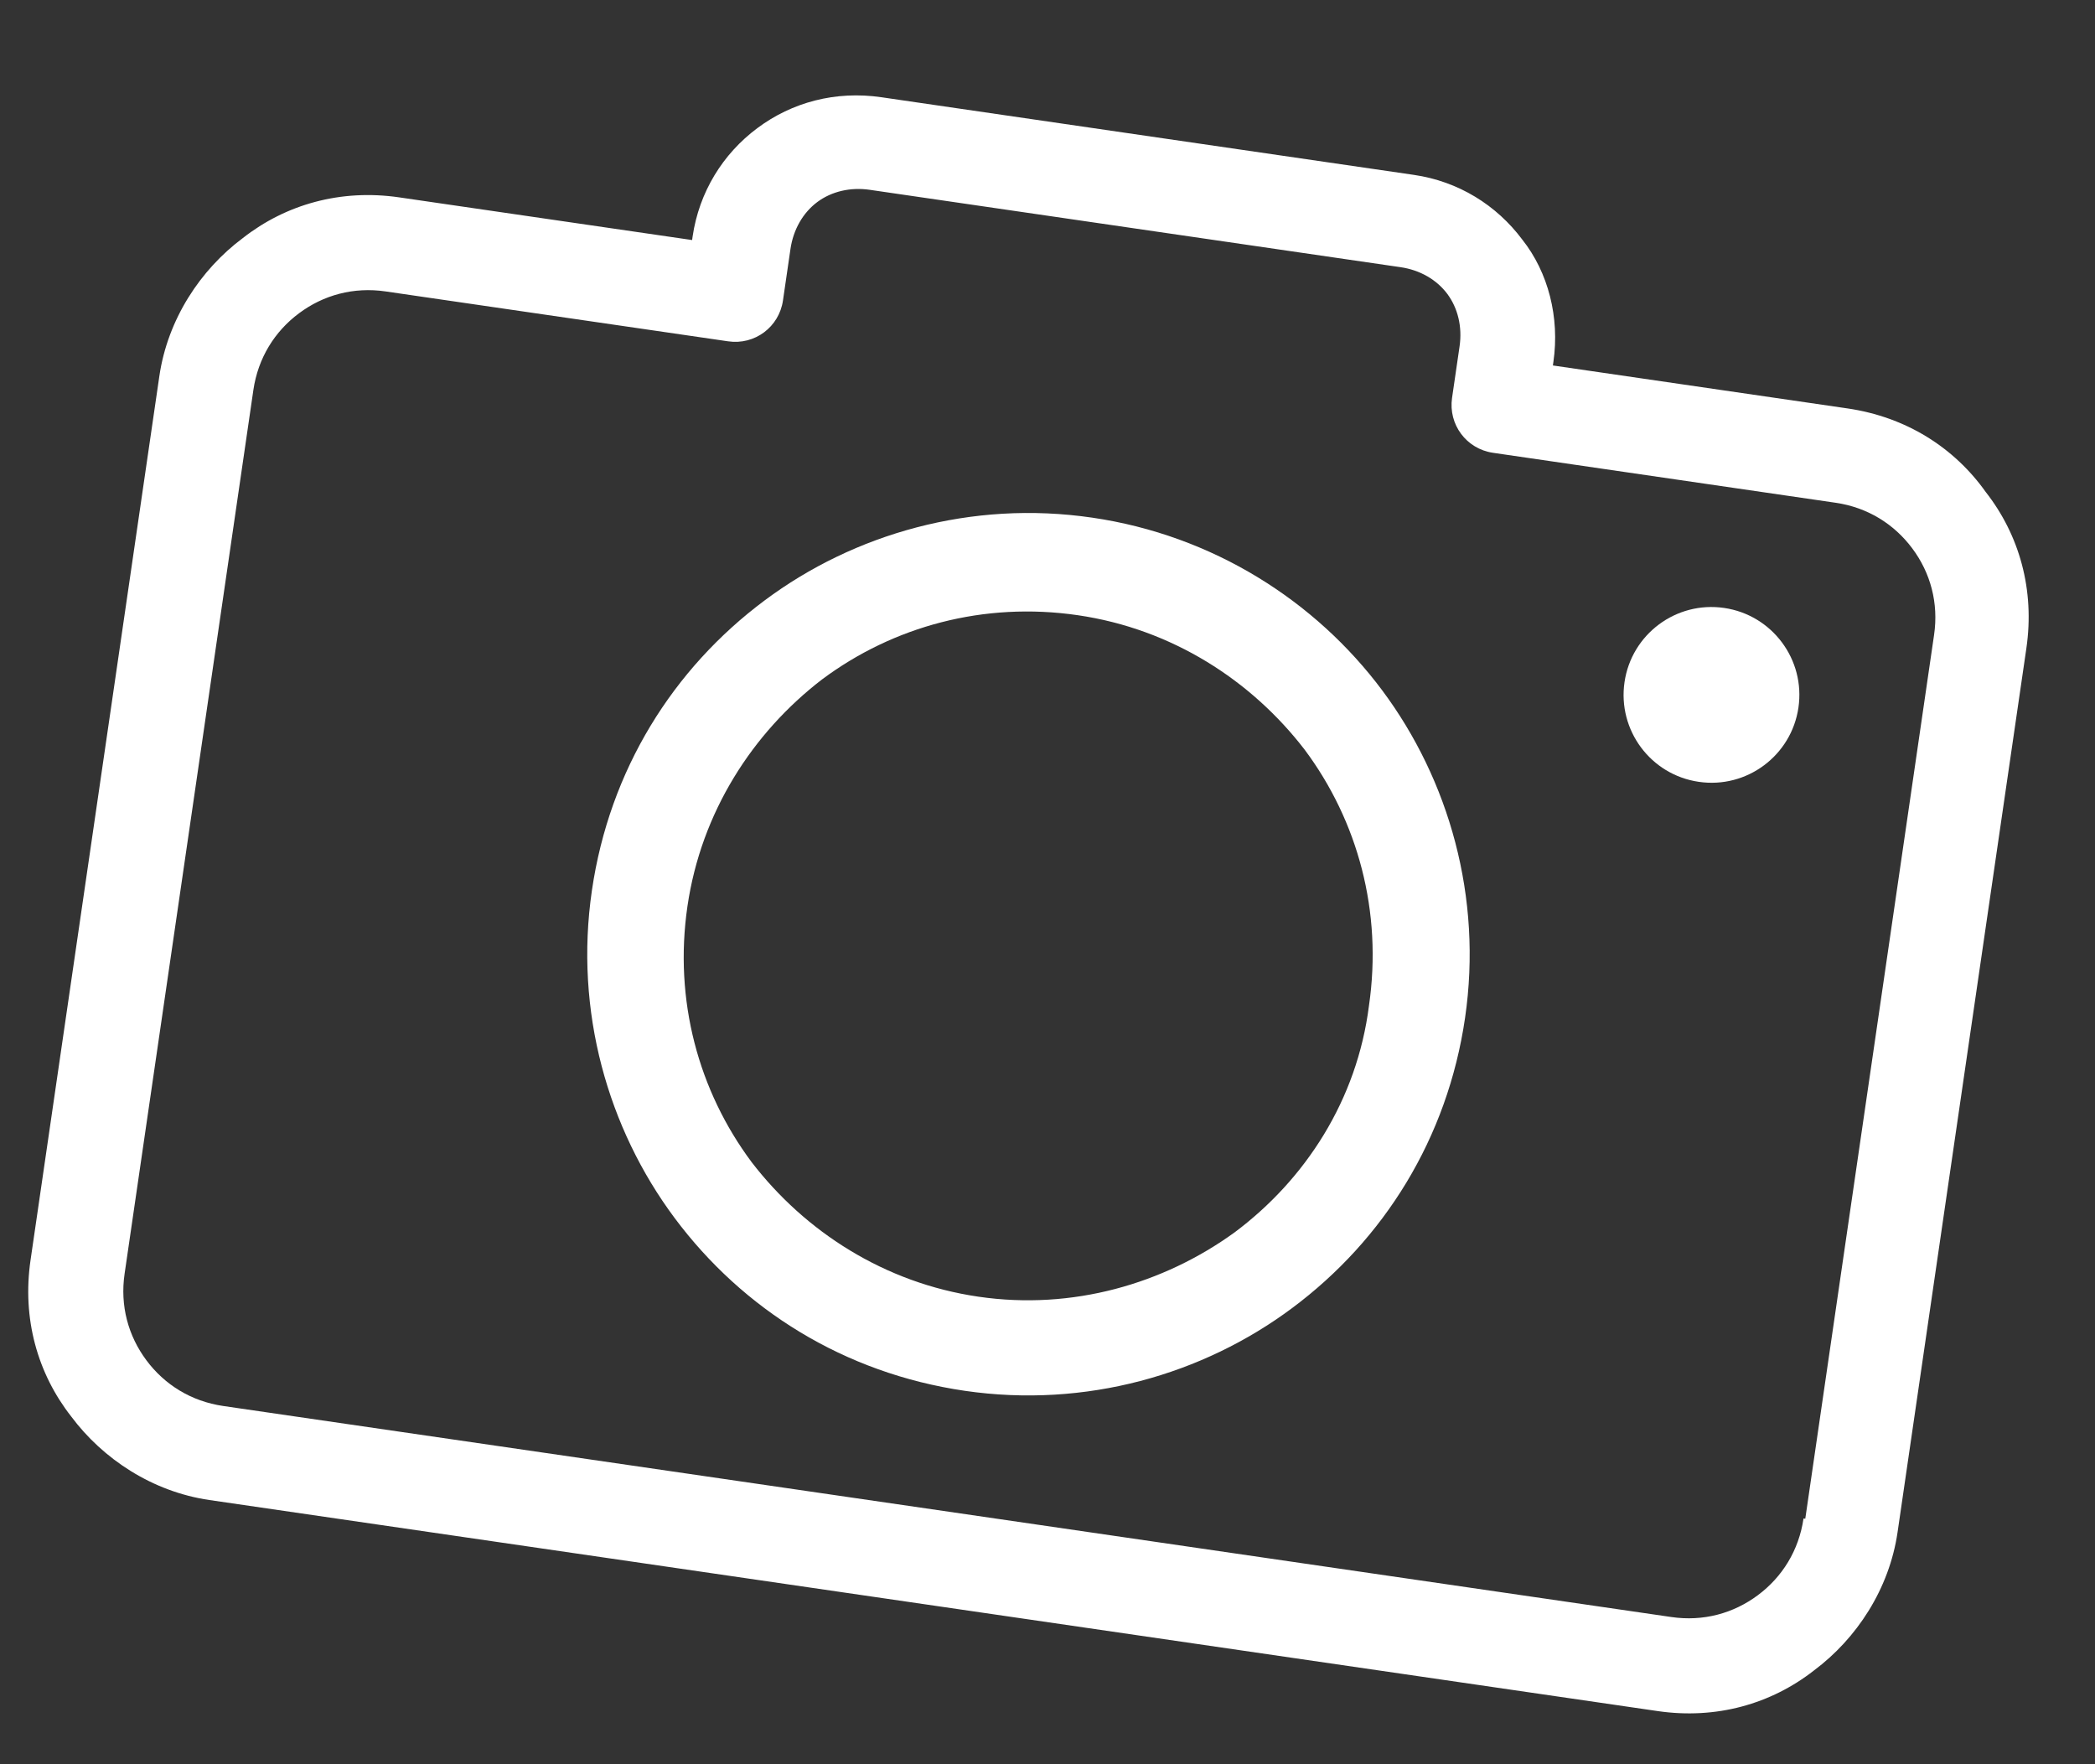
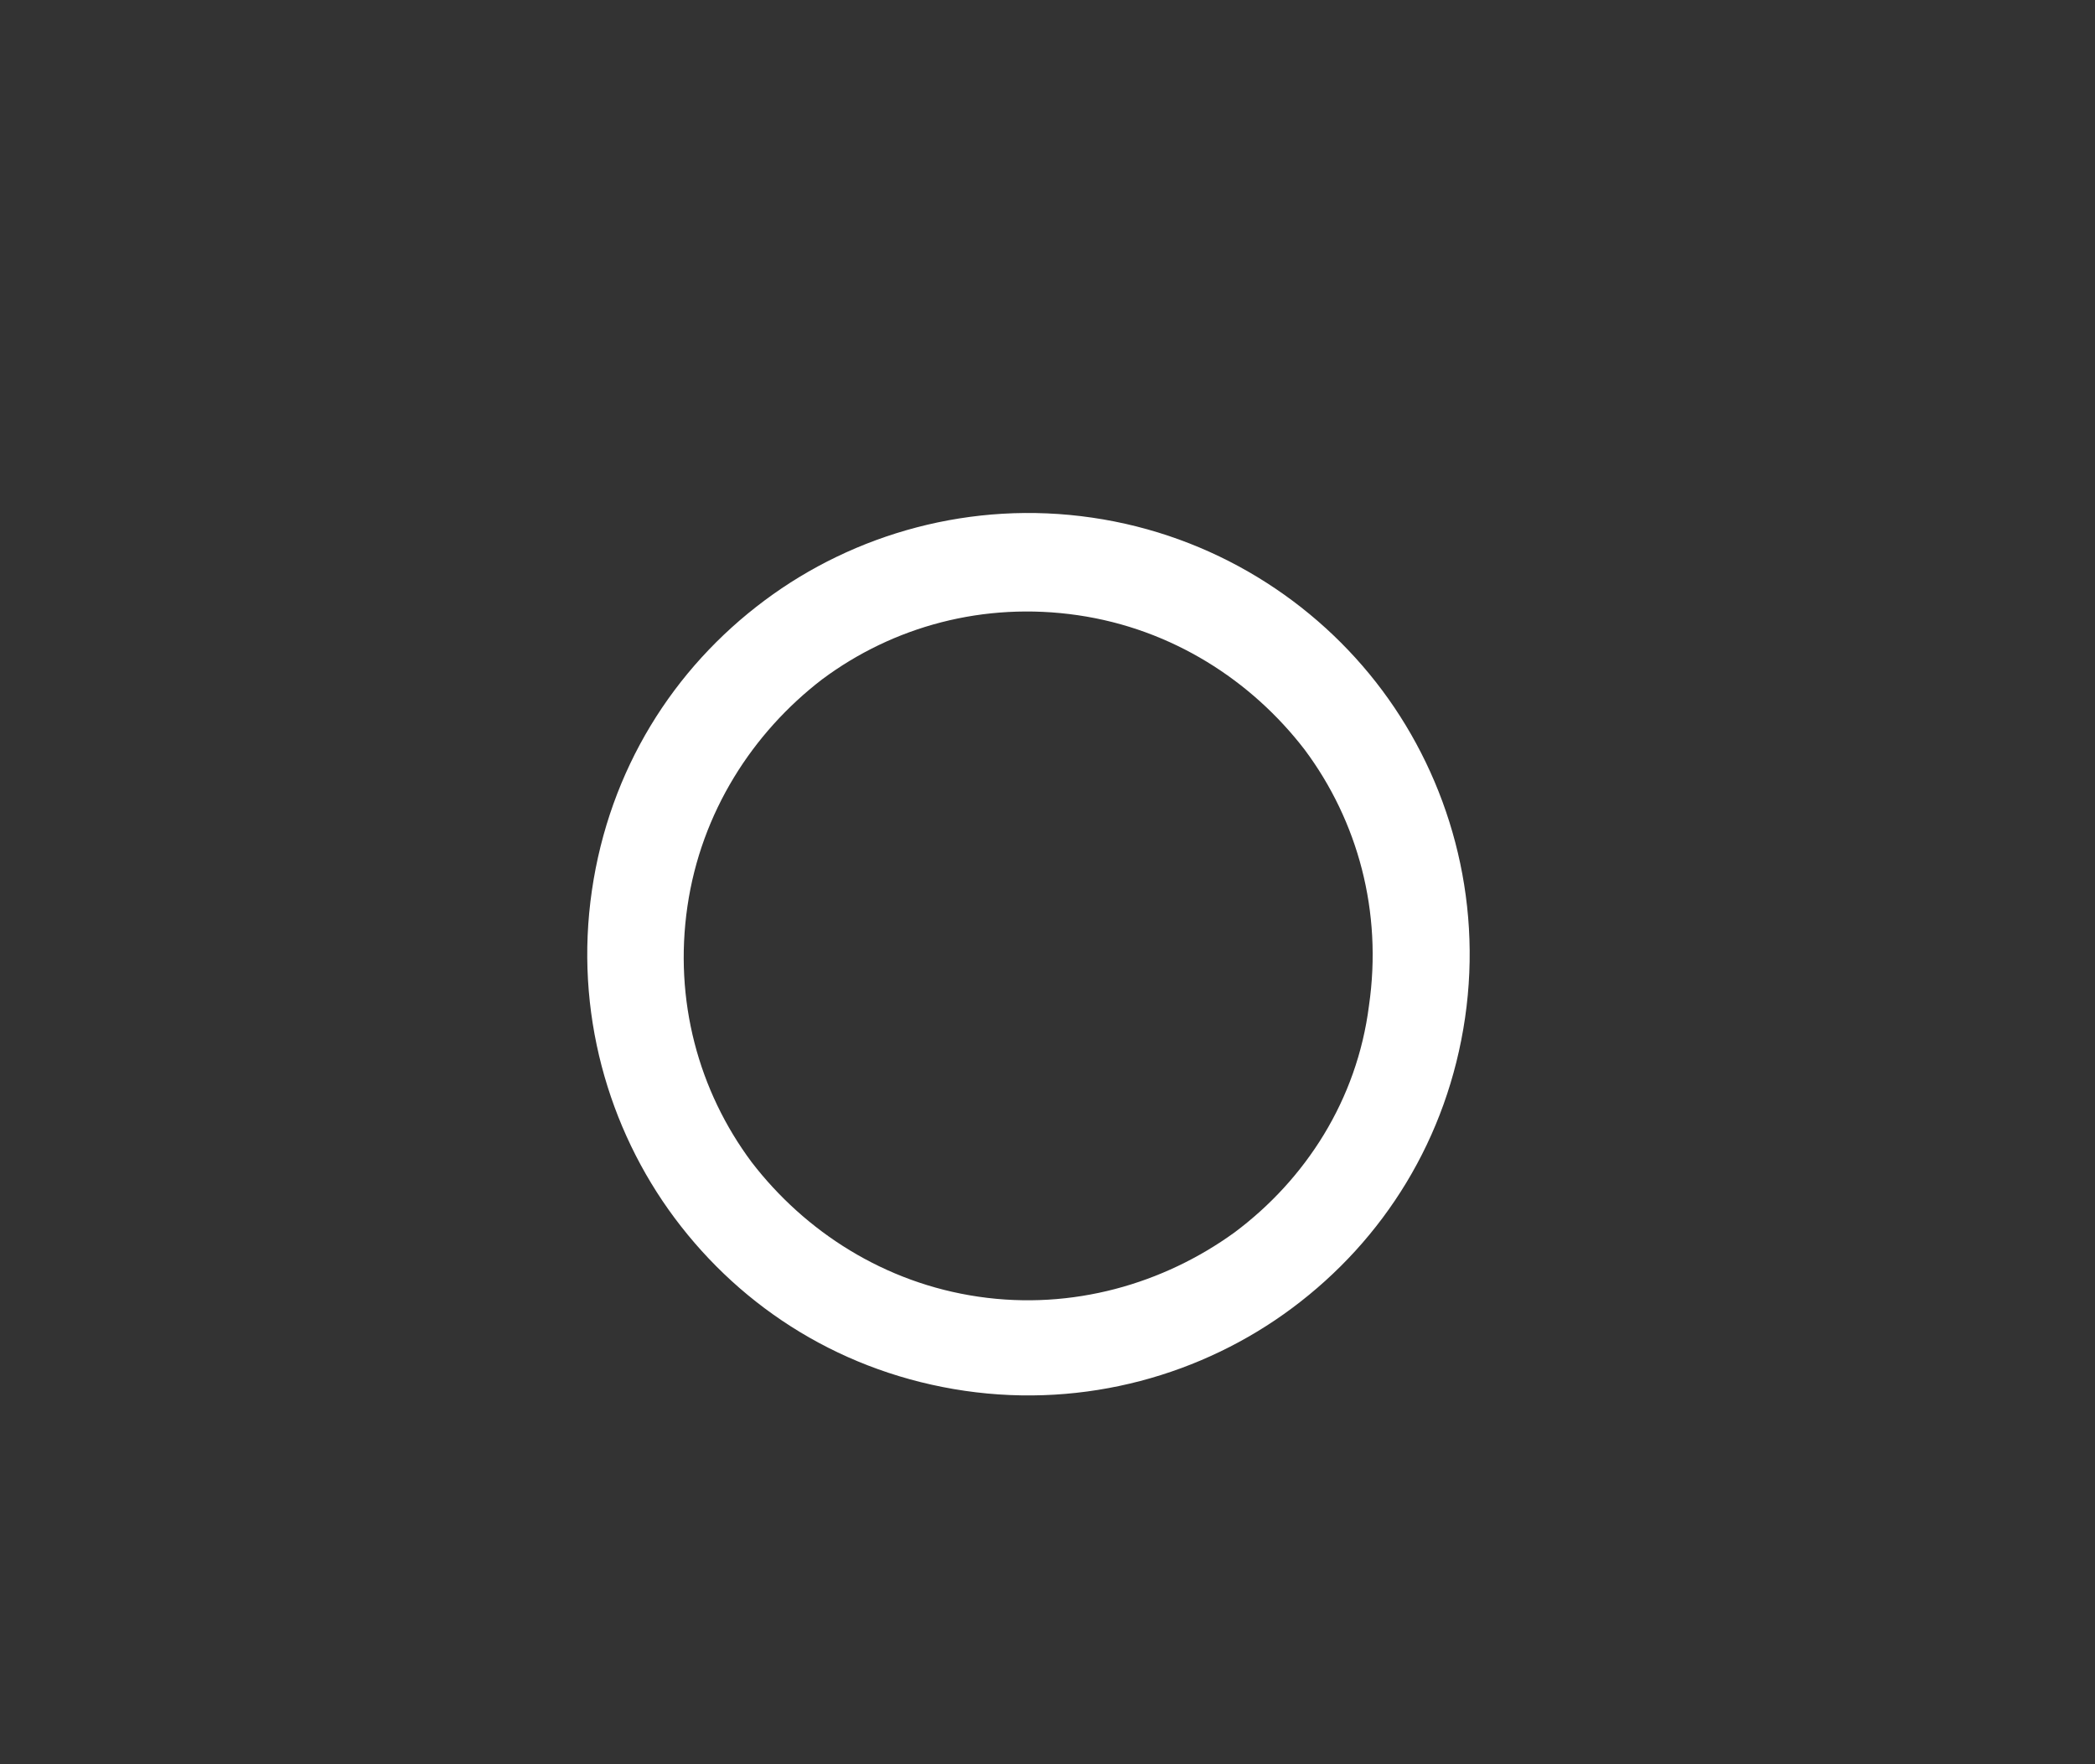
<svg xmlns="http://www.w3.org/2000/svg" width="38" height="32" viewBox="0 0 38 32" fill="none">
  <rect x="0" y="0" width="38" height="32" fill="#333333" stroke="none" />
-   <path d="M36.018 8.924C35.445 8.117 34.573 7.563 33.51 7.408L28.167 6.629L28.176 6.565C28.293 5.76 28.084 4.941 27.612 4.346C27.144 3.719 26.451 3.289 25.646 3.172L15.989 1.764C15.152 1.642 14.364 1.856 13.737 2.324C13.11 2.791 12.681 3.485 12.563 4.289L12.554 4.354L7.242 3.58C6.18 3.425 5.185 3.707 4.406 4.317C3.632 4.894 3.04 5.794 2.89 6.825L0.554 22.856C0.399 23.918 0.681 24.913 1.291 25.692C1.868 26.466 2.768 27.058 3.799 27.208L30.067 31.036C31.129 31.191 32.123 30.909 32.903 30.299C33.677 29.721 34.269 28.822 34.419 27.791L36.755 11.76C36.91 10.698 36.628 9.703 36.018 8.924ZM32.745 27.547L32.713 27.543C32.628 28.122 32.328 28.604 31.885 28.934C31.443 29.264 30.895 29.415 30.315 29.33L4.047 25.502C3.468 25.417 2.986 25.117 2.656 24.674C2.326 24.232 2.175 23.684 2.26 23.104L4.596 7.073C4.681 6.494 4.981 6.012 5.424 5.682C5.866 5.352 6.414 5.201 6.994 5.286L13.207 6.191C13.689 6.262 14.132 5.932 14.202 5.449L14.338 4.515C14.39 4.161 14.566 3.858 14.824 3.665C15.082 3.473 15.423 3.391 15.777 3.443L25.402 4.846C25.756 4.897 26.059 5.073 26.252 5.331C26.444 5.589 26.526 5.93 26.474 6.284L26.338 7.217C26.268 7.7 26.598 8.143 27.081 8.213L33.294 9.119C33.873 9.203 34.355 9.504 34.685 9.946C35.016 10.389 35.166 10.937 35.081 11.516L32.745 27.547Z" fill="white" />
  <path d="M19.809 9.389C17.62 9.069 15.492 9.68 13.87 10.89C12.21 12.127 11.055 13.964 10.736 16.153C10.416 18.342 11.027 20.47 12.237 22.093C13.474 23.752 15.311 24.907 17.5 25.227C19.689 25.546 21.817 24.935 23.439 23.725C25.099 22.488 26.255 20.651 26.574 18.462C26.893 16.273 26.282 14.146 25.072 12.523C23.862 10.9 21.998 9.708 19.809 9.389ZM22.39 22.356C21.104 23.286 19.455 23.769 17.749 23.52C16.043 23.272 14.601 22.338 13.634 21.08C12.671 19.789 12.22 18.145 12.469 16.439C12.718 14.733 13.651 13.291 14.91 12.324C16.201 11.361 17.845 10.91 19.551 11.159C21.257 11.408 22.699 12.341 23.666 13.6C24.628 14.891 25.079 16.534 24.831 18.241C24.614 19.951 23.681 21.393 22.39 22.356Z" fill="white" />
-   <path d="M30.813 14.181C31.684 14.309 32.494 13.705 32.621 12.834C32.748 11.963 32.144 11.154 31.273 11.027C30.402 10.9 29.593 11.503 29.466 12.374C29.339 13.245 29.942 14.055 30.813 14.181Z" fill="white" />
</svg>